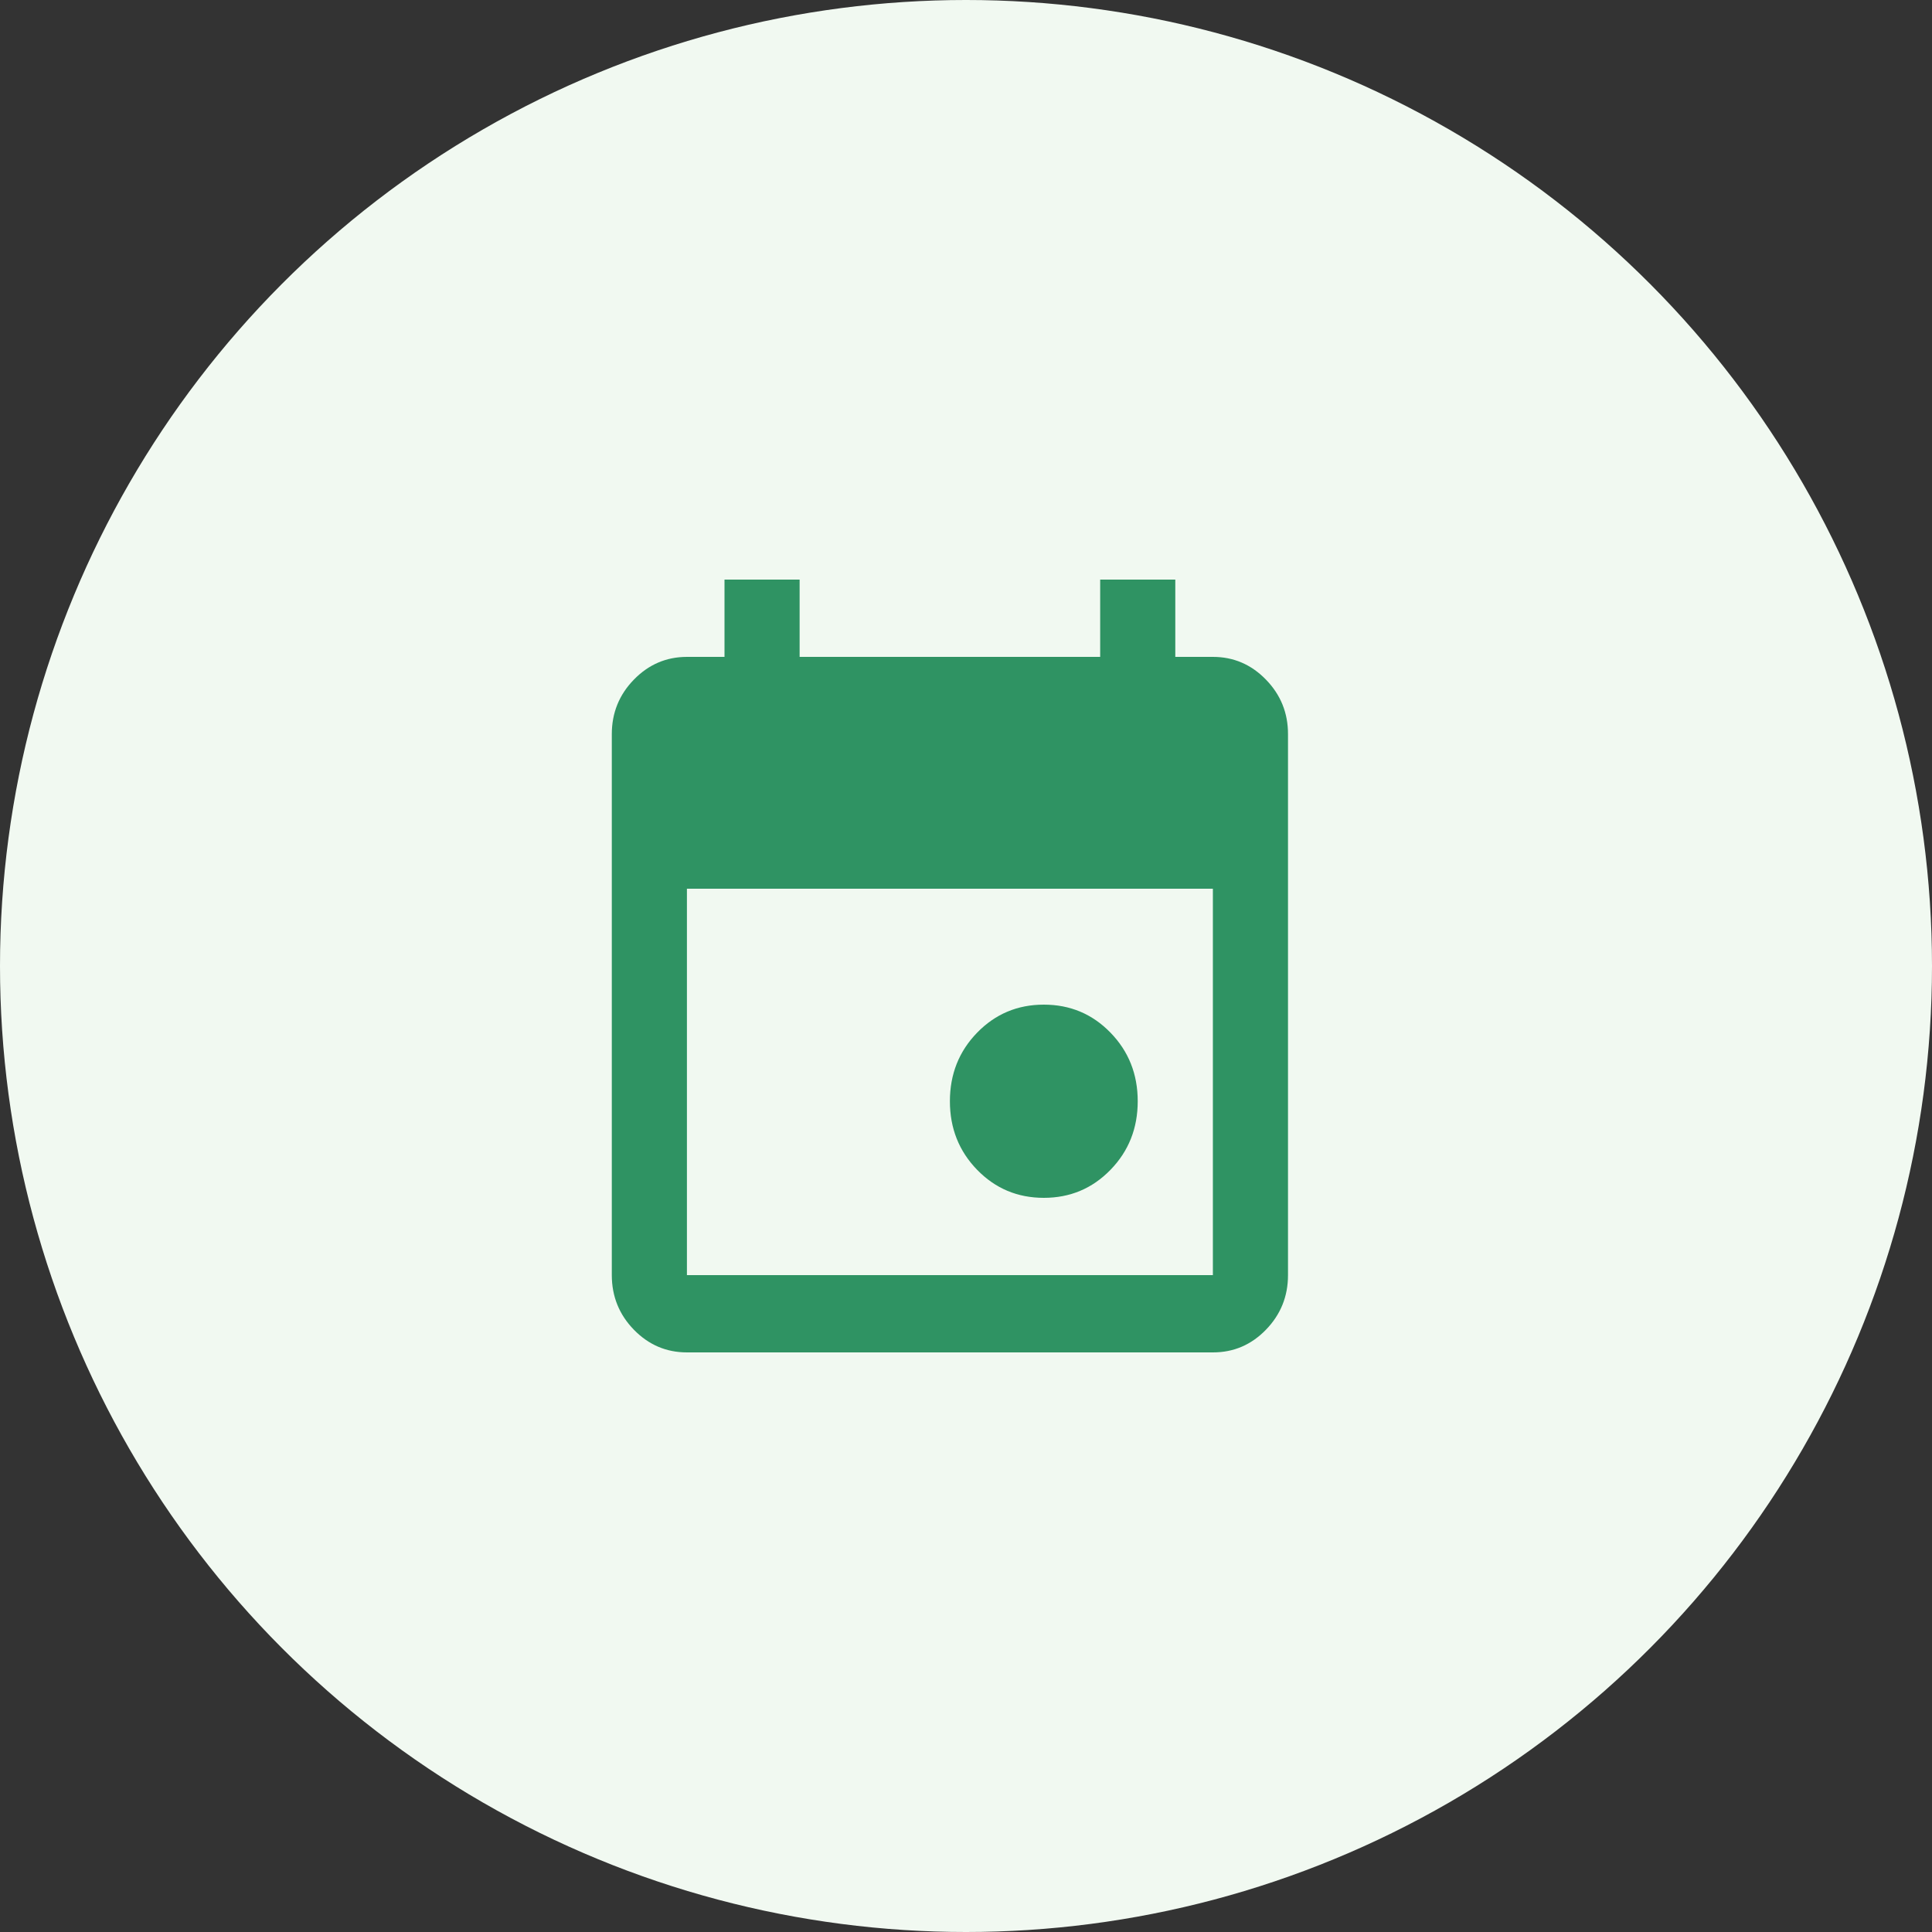
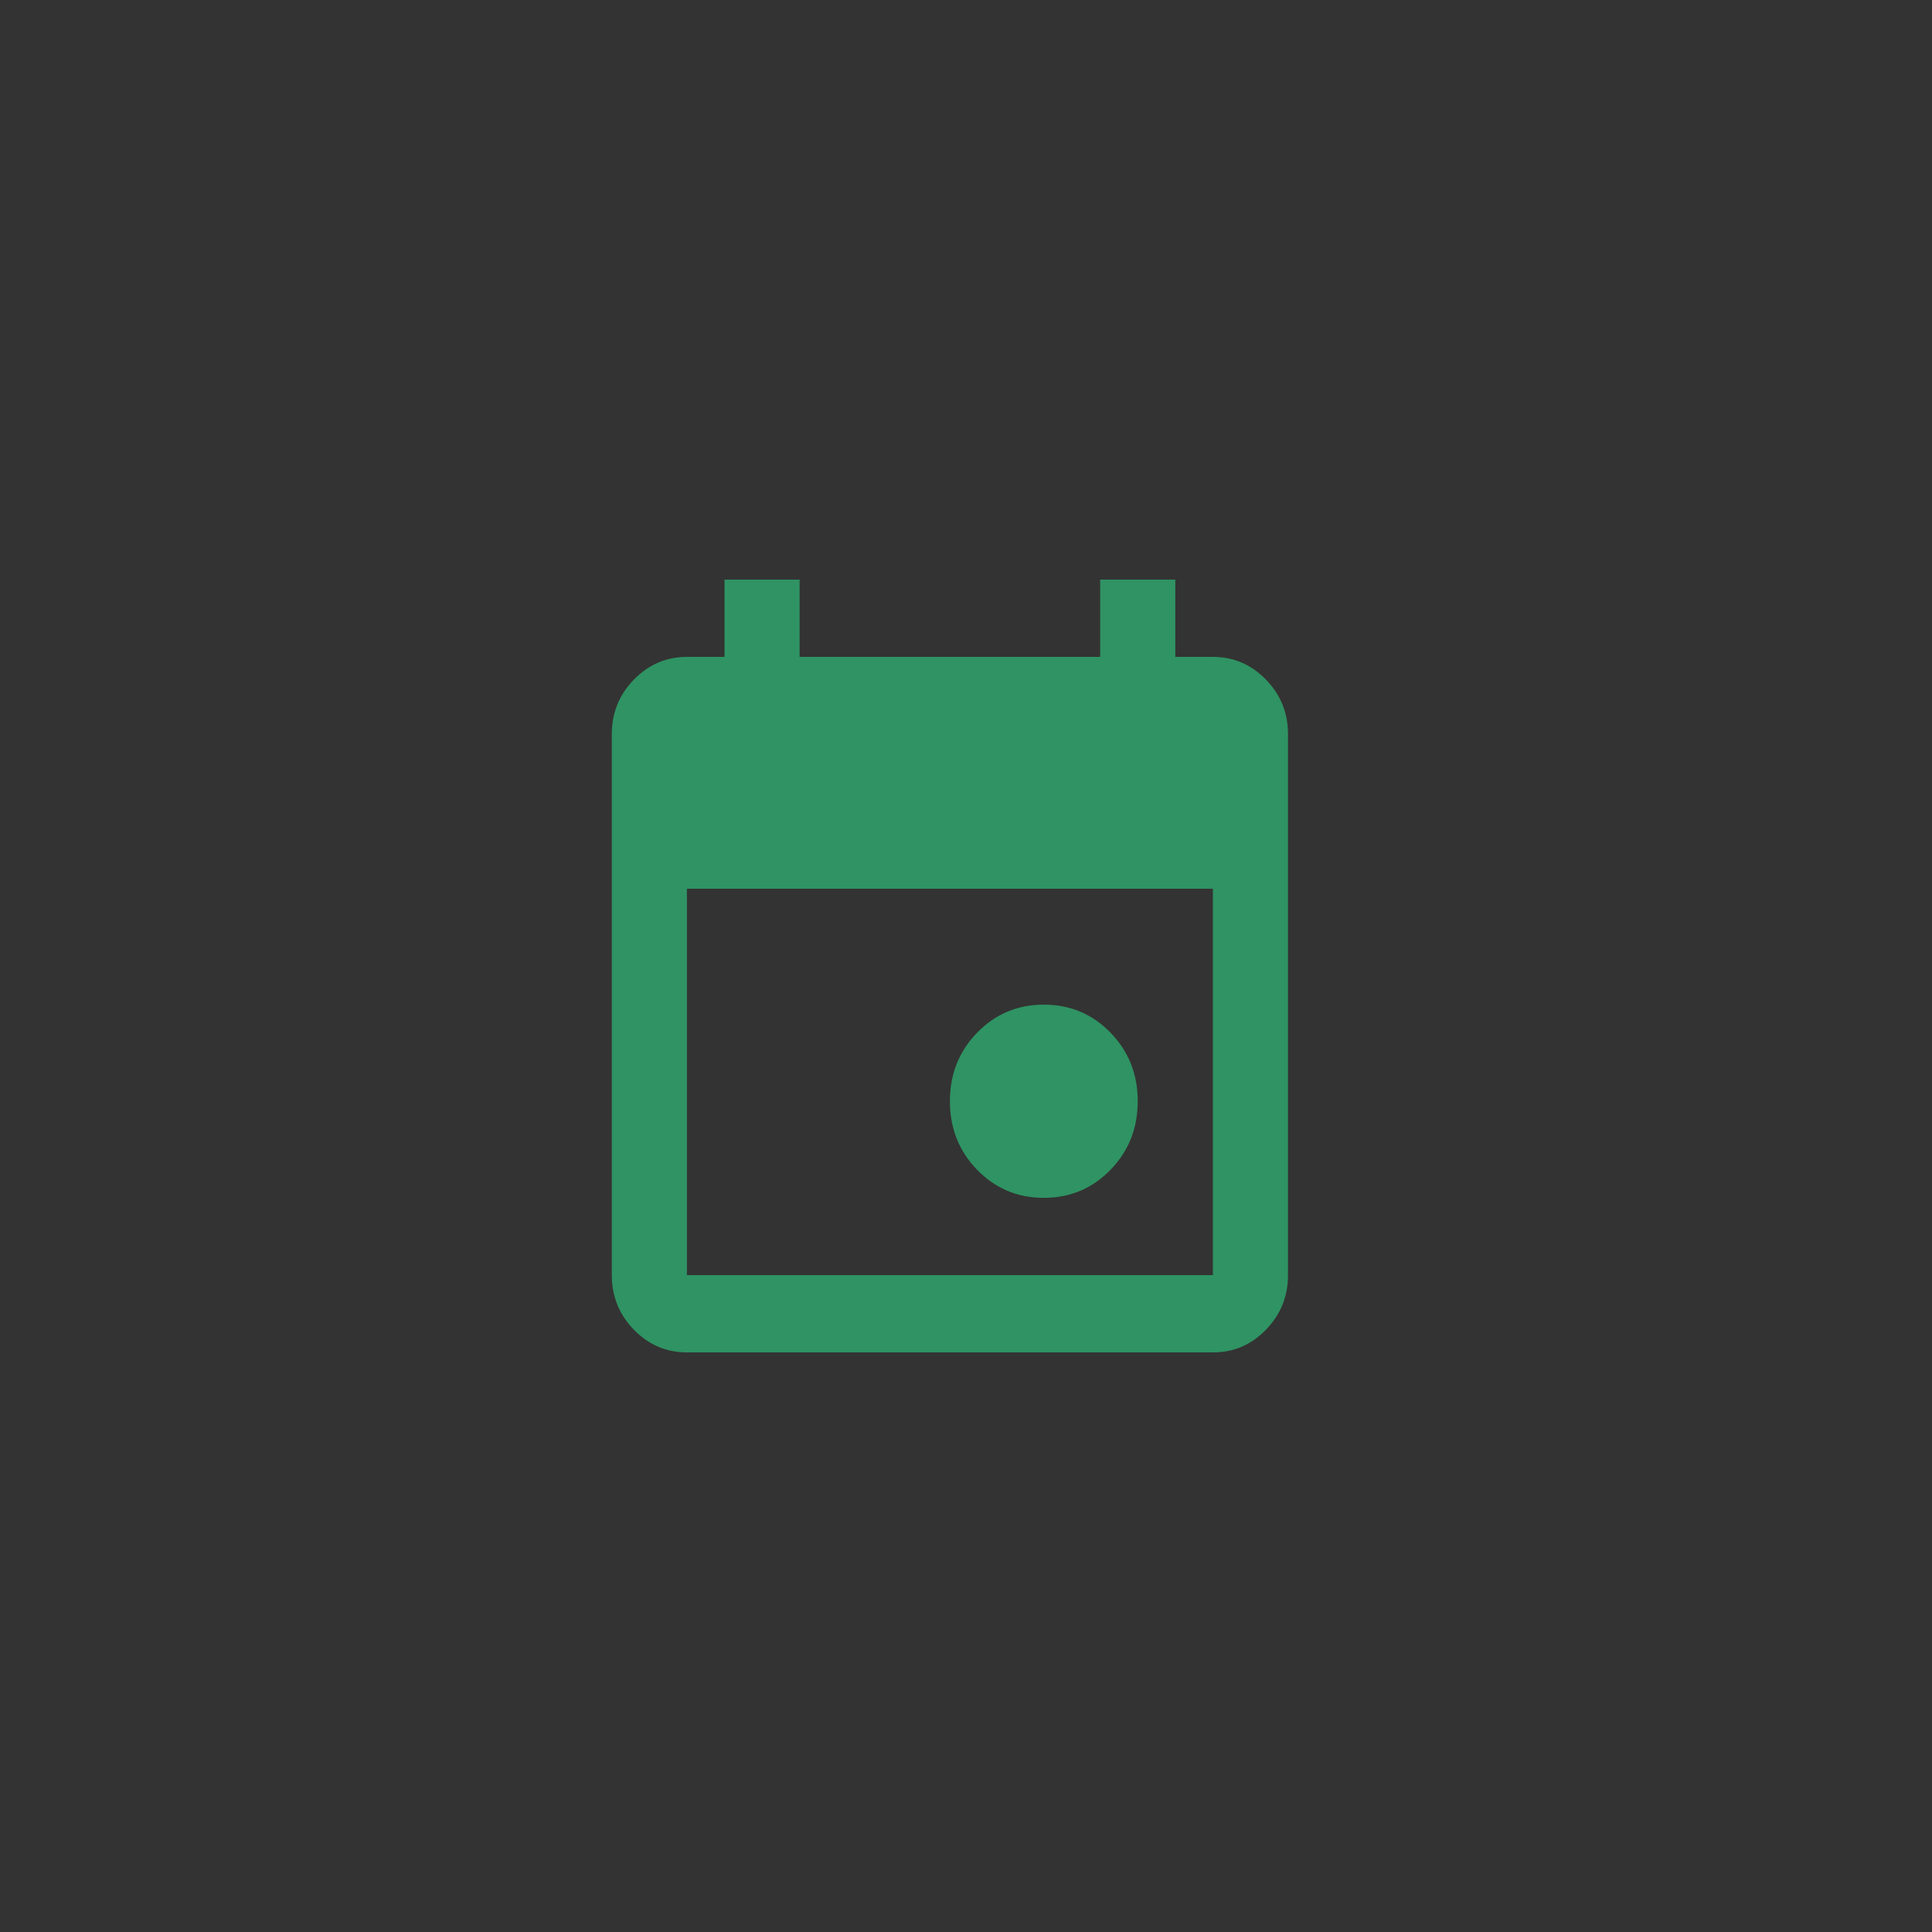
<svg xmlns="http://www.w3.org/2000/svg" width="60" height="60" viewBox="0 0 60 60" fill="none">
  <rect x="0" y="0" width="60" height="60" fill="#333333" stroke="none" />
-   <circle cx="30" cy="30" r="30" fill="#F1F9F1" />
  <path d="M32.417 37.2C31.6 37.2 30.91 36.91 30.346 36.33C29.782 35.75 29.5 35.04 29.5 34.2C29.5 33.36 29.782 32.65 30.346 32.07C30.91 31.49 31.6 31.2 32.417 31.2C33.233 31.2 33.924 31.49 34.487 32.07C35.051 32.65 35.333 33.36 35.333 34.2C35.333 35.04 35.051 35.75 34.487 36.33C33.924 36.91 33.233 37.2 32.417 37.2ZM21.333 42C20.692 42 20.143 41.765 19.686 41.296C19.229 40.826 19.001 40.261 19 39.6V22.8C19 22.14 19.229 21.575 19.686 21.106C20.143 20.636 20.692 20.401 21.333 20.4H22.5V18H24.833V20.4H34.167V18H36.5V20.4H37.667C38.308 20.4 38.858 20.635 39.315 21.106C39.773 21.576 40.001 22.141 40 22.8V39.6C40 40.26 39.772 40.825 39.315 41.296C38.859 41.766 38.309 42.001 37.667 42H21.333ZM21.333 39.6H37.667V27.6H21.333V39.6Z" fill="#2F9363" />
</svg>